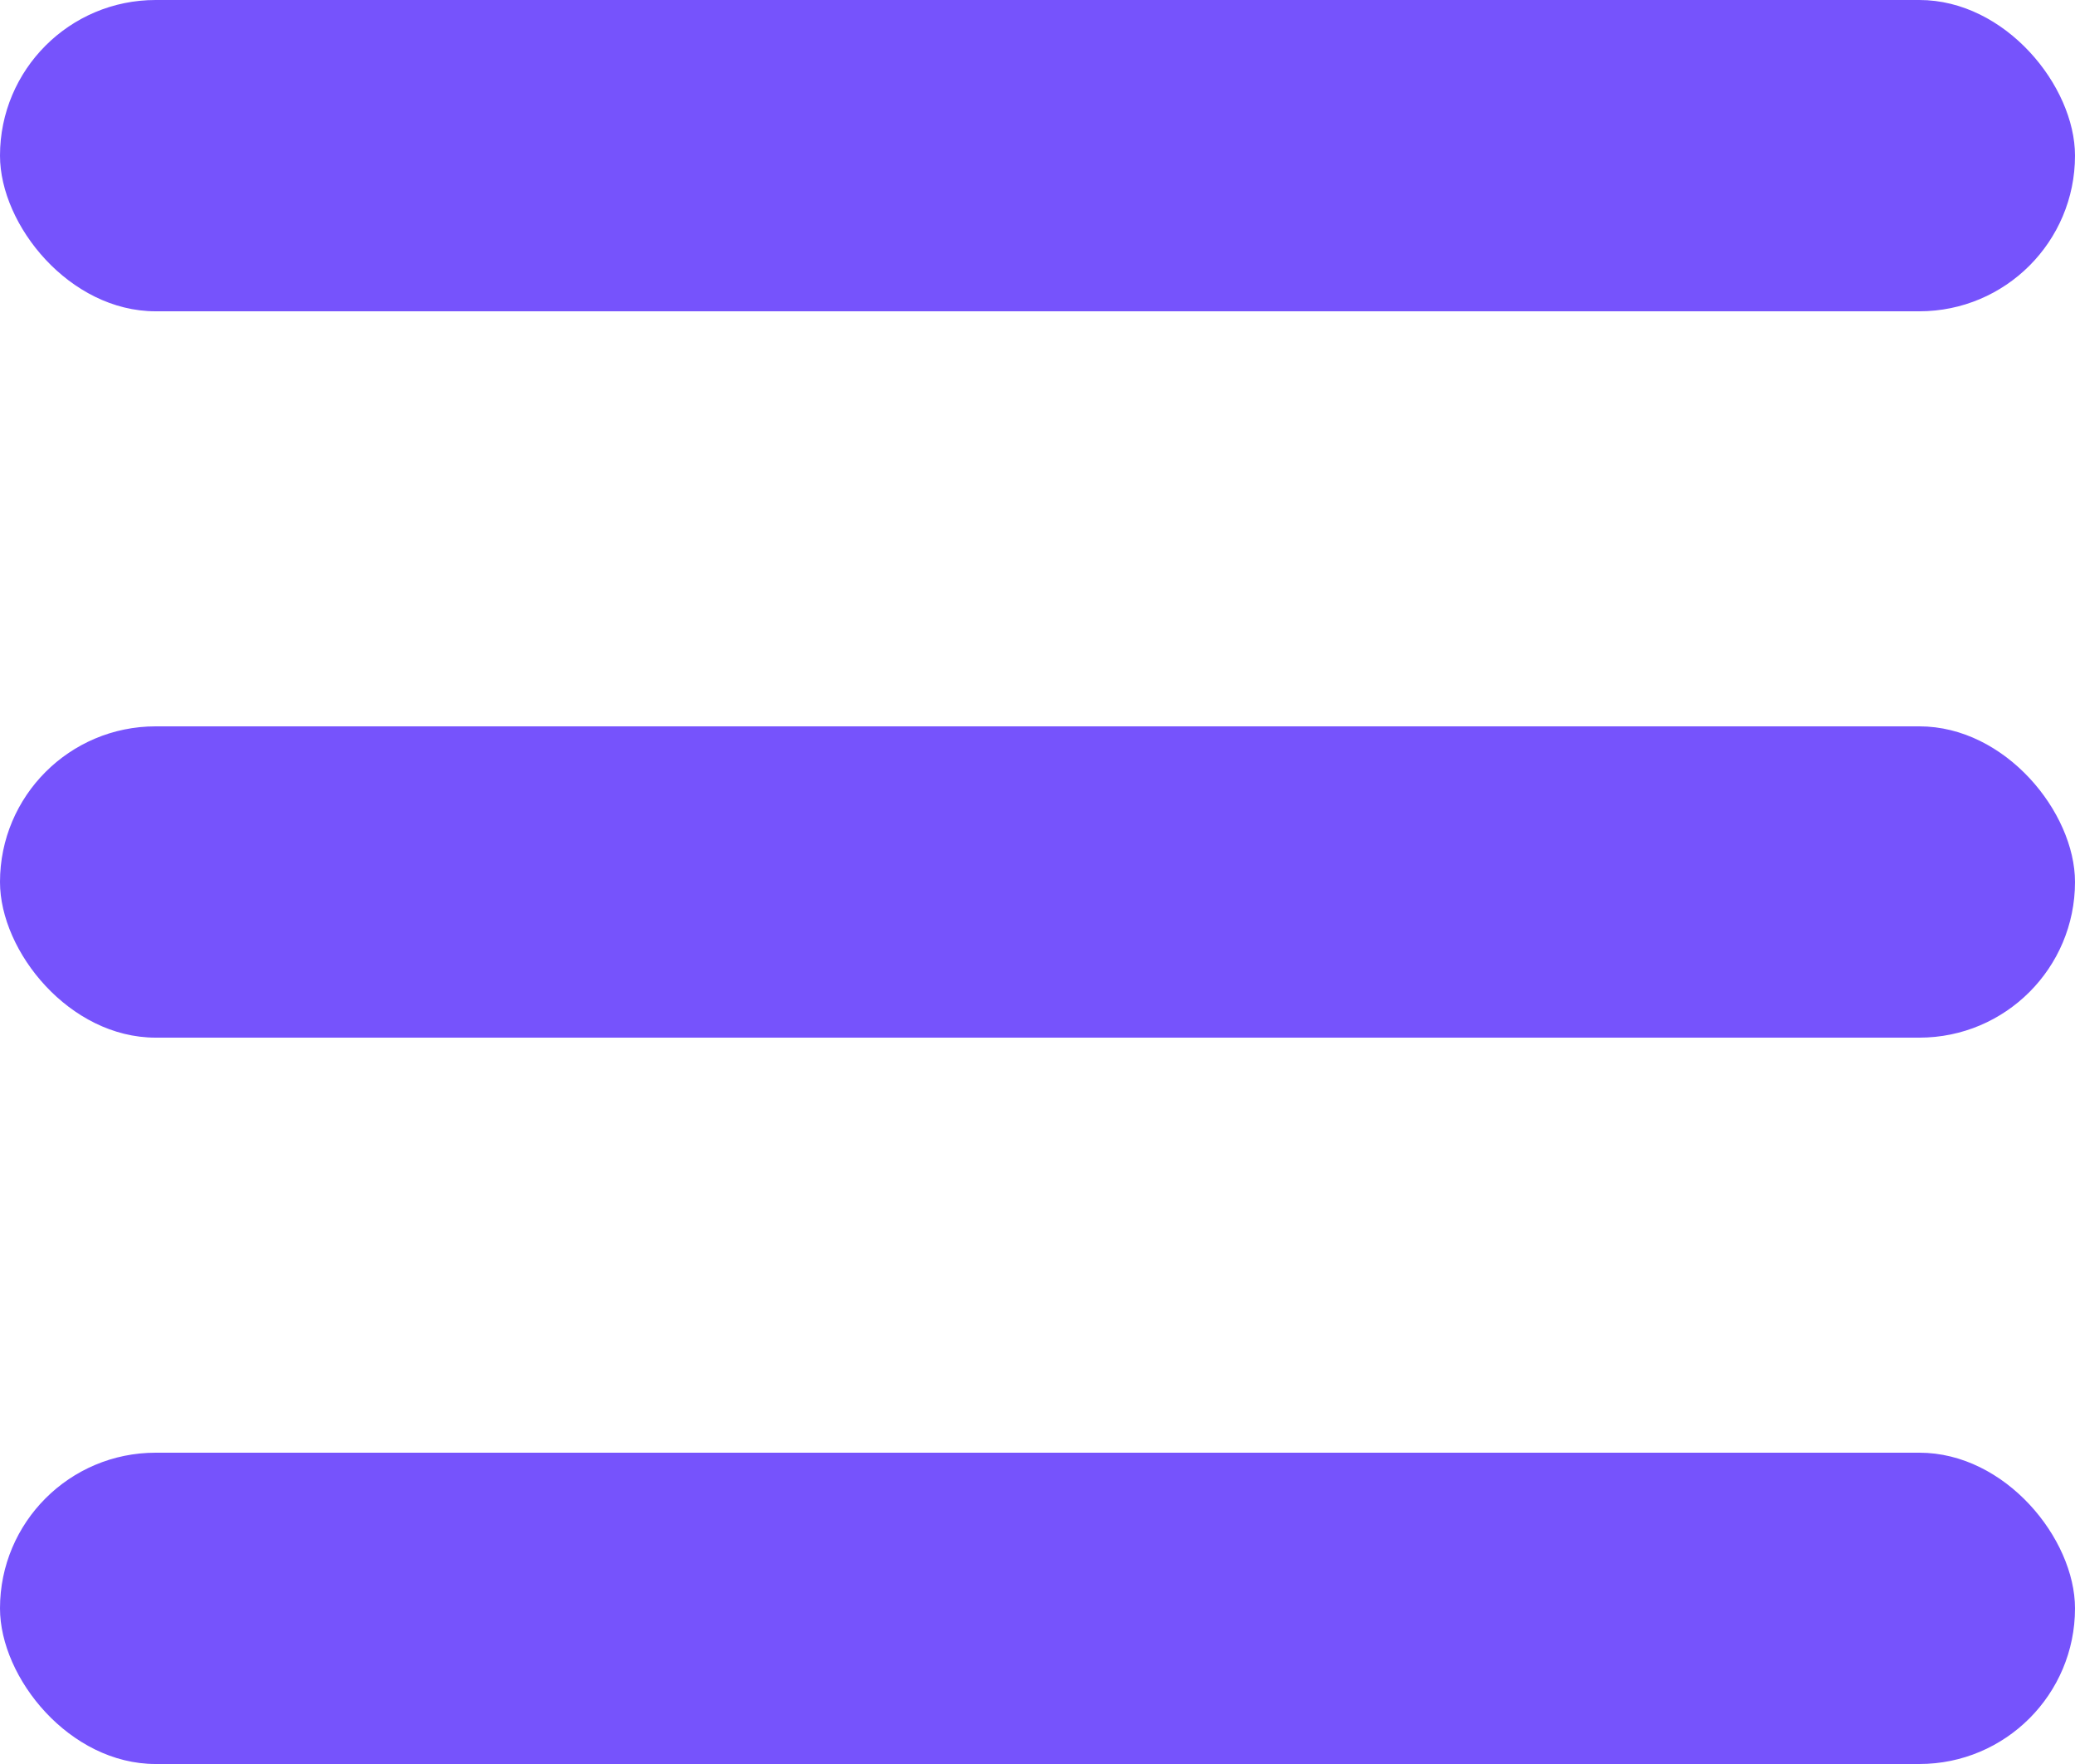
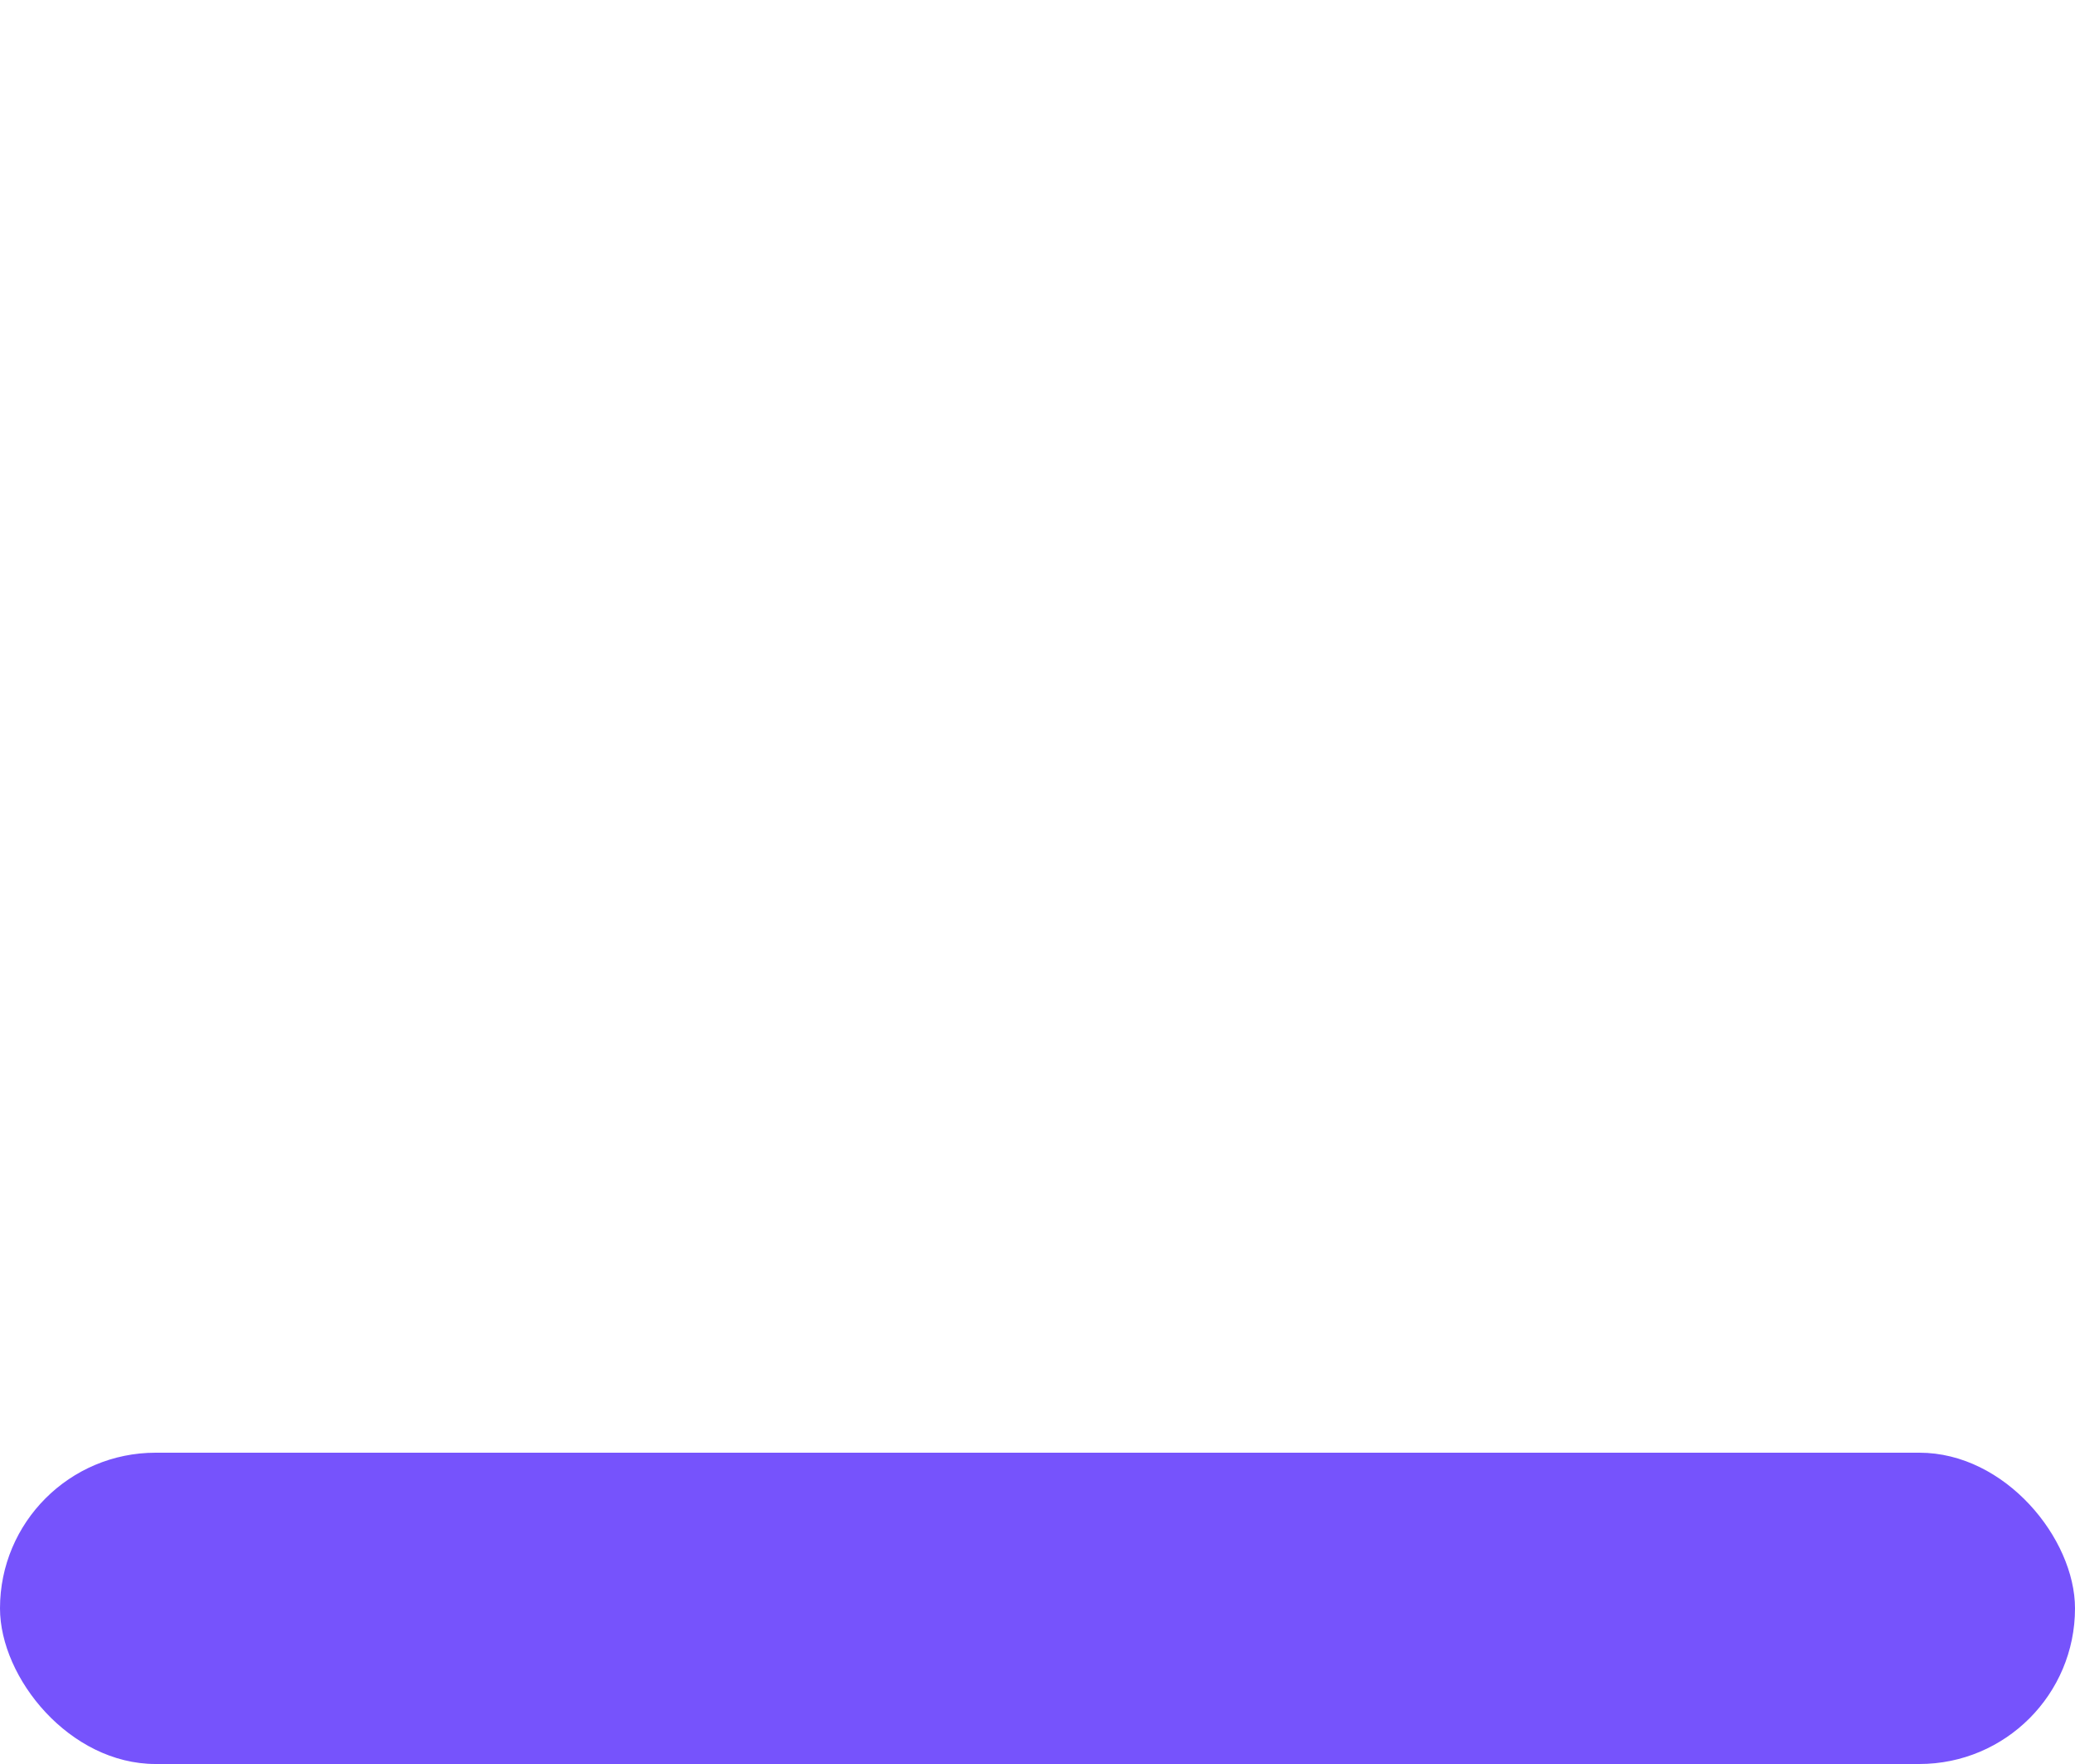
<svg xmlns="http://www.w3.org/2000/svg" width="20" height="17" viewBox="0 0 20 17" fill="none">
-   <rect width="20" height="3" rx="1.5" fill="#7653FC" />
-   <rect y="7" width="20" height="3" rx="1.5" fill="#7653FC" />
  <rect y="14" width="20" height="3" rx="1.5" fill="#7653FC" />
</svg>